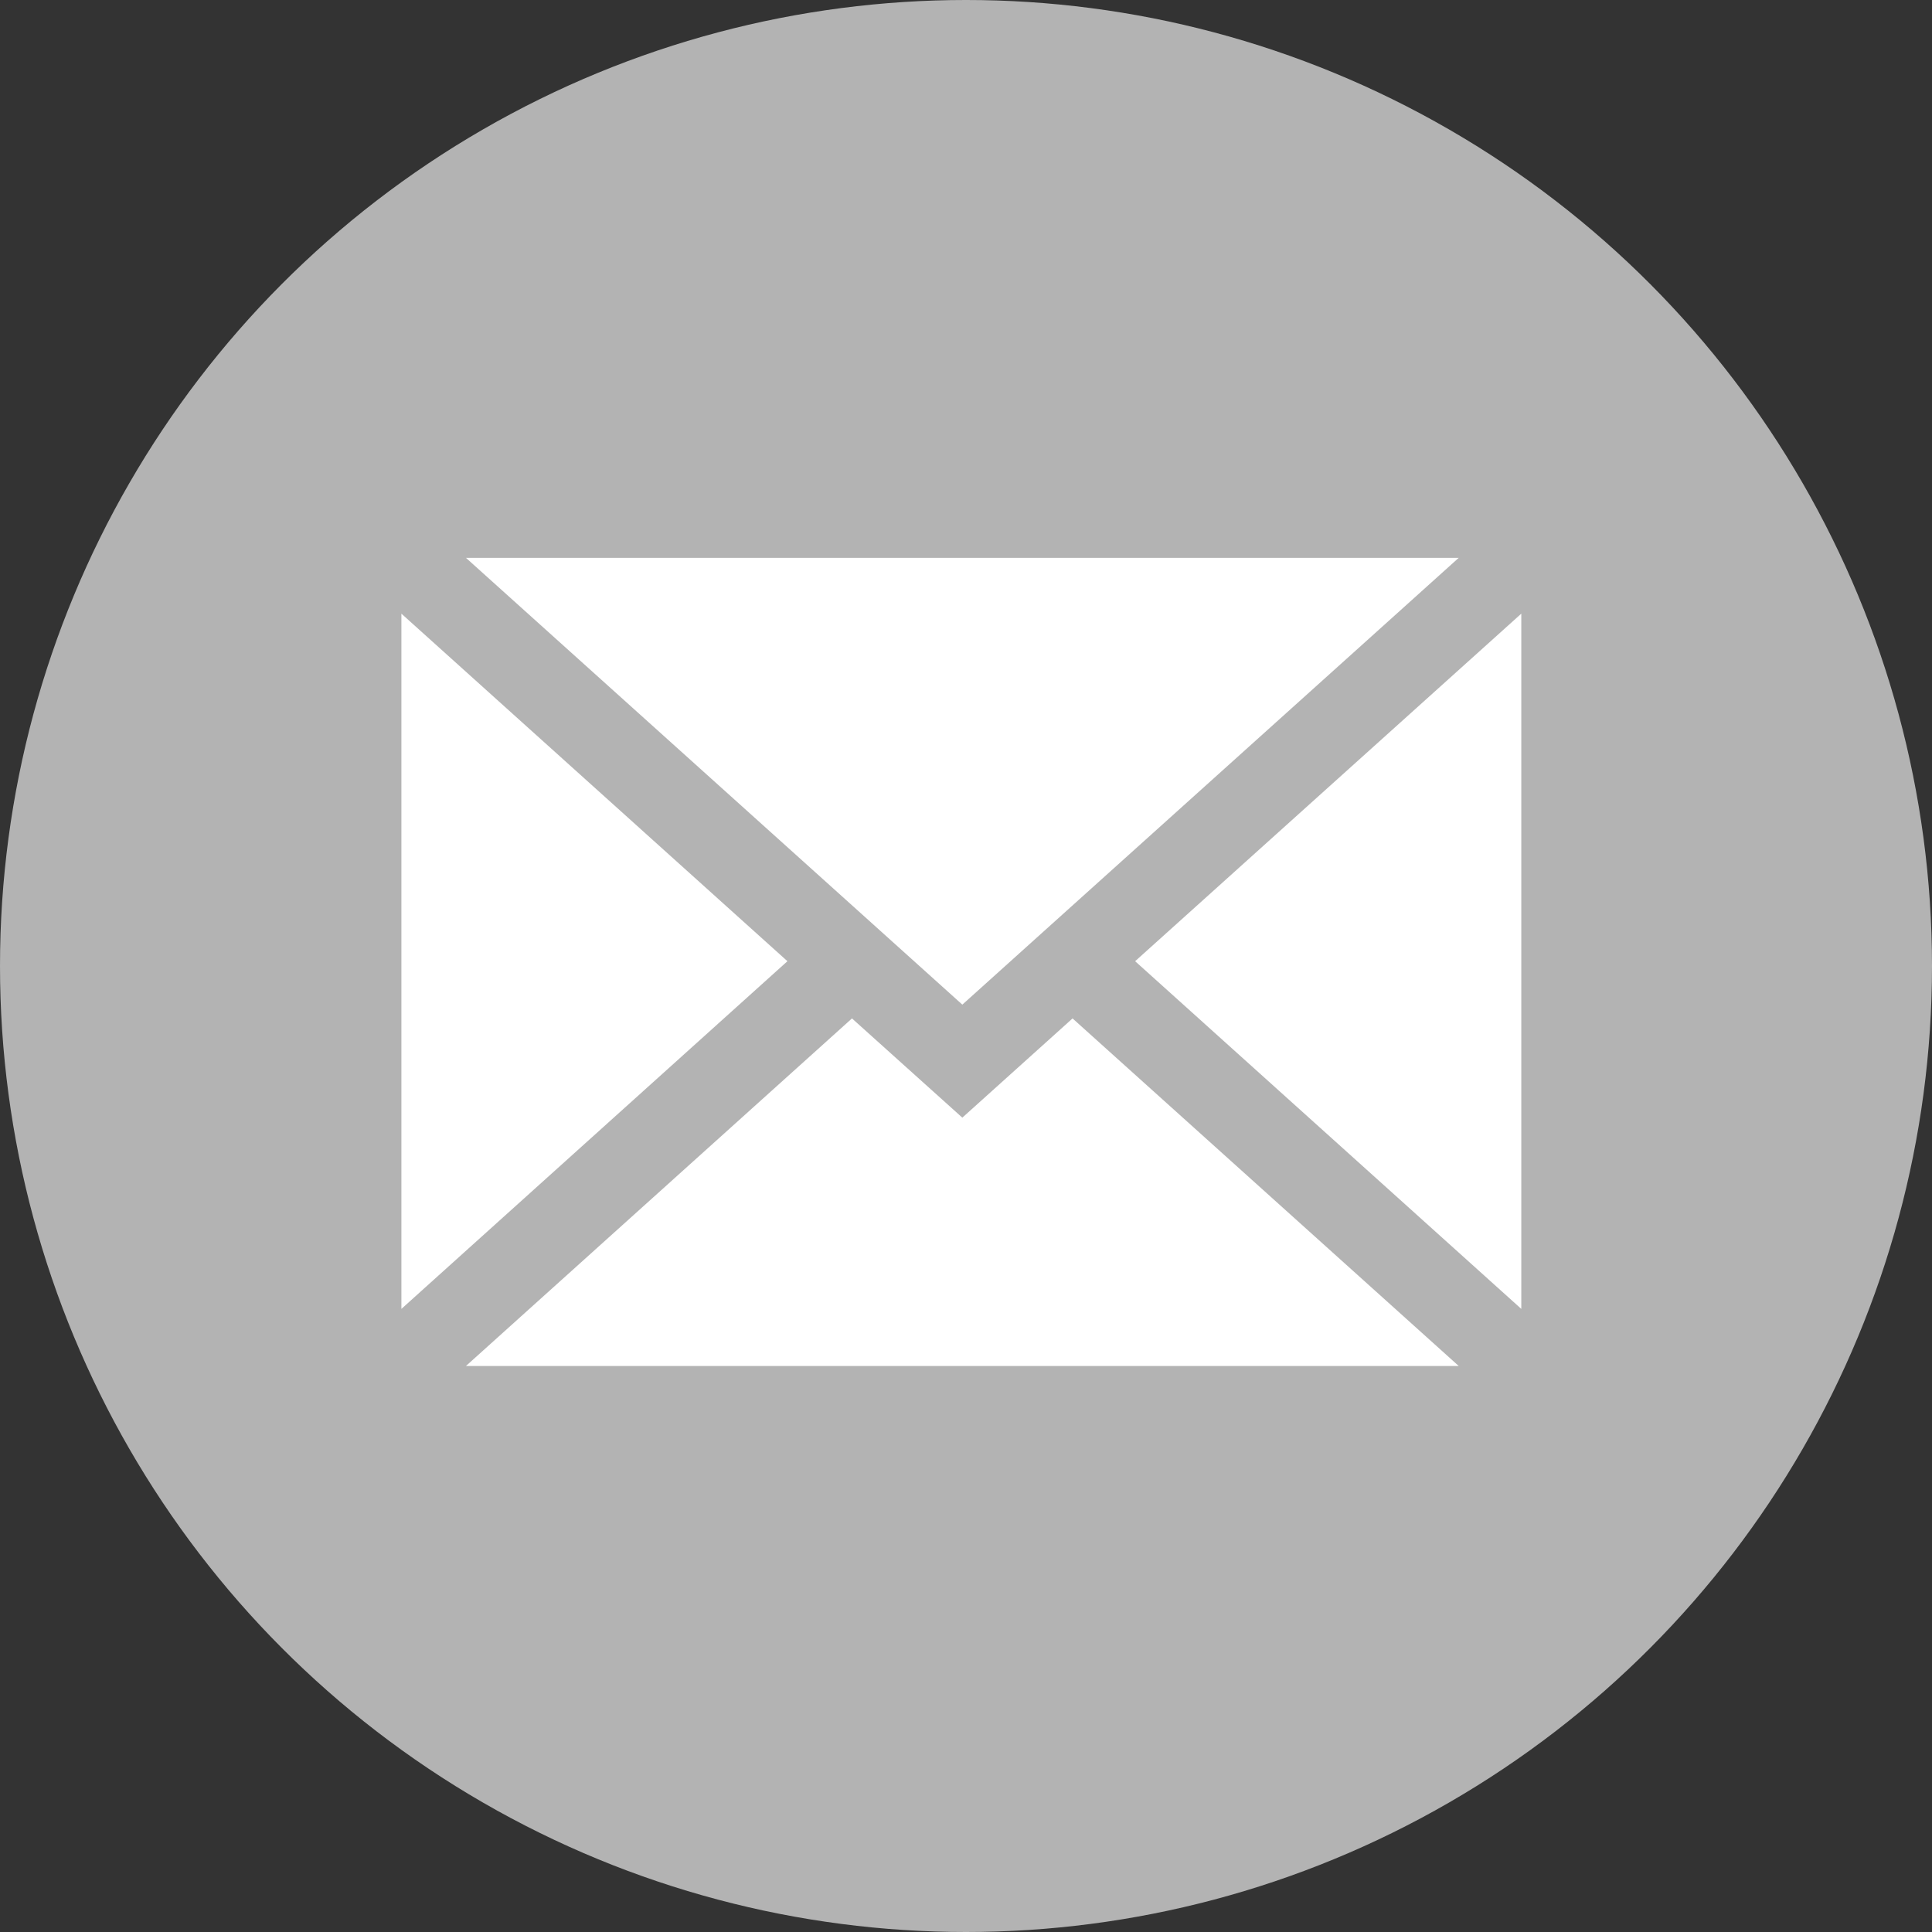
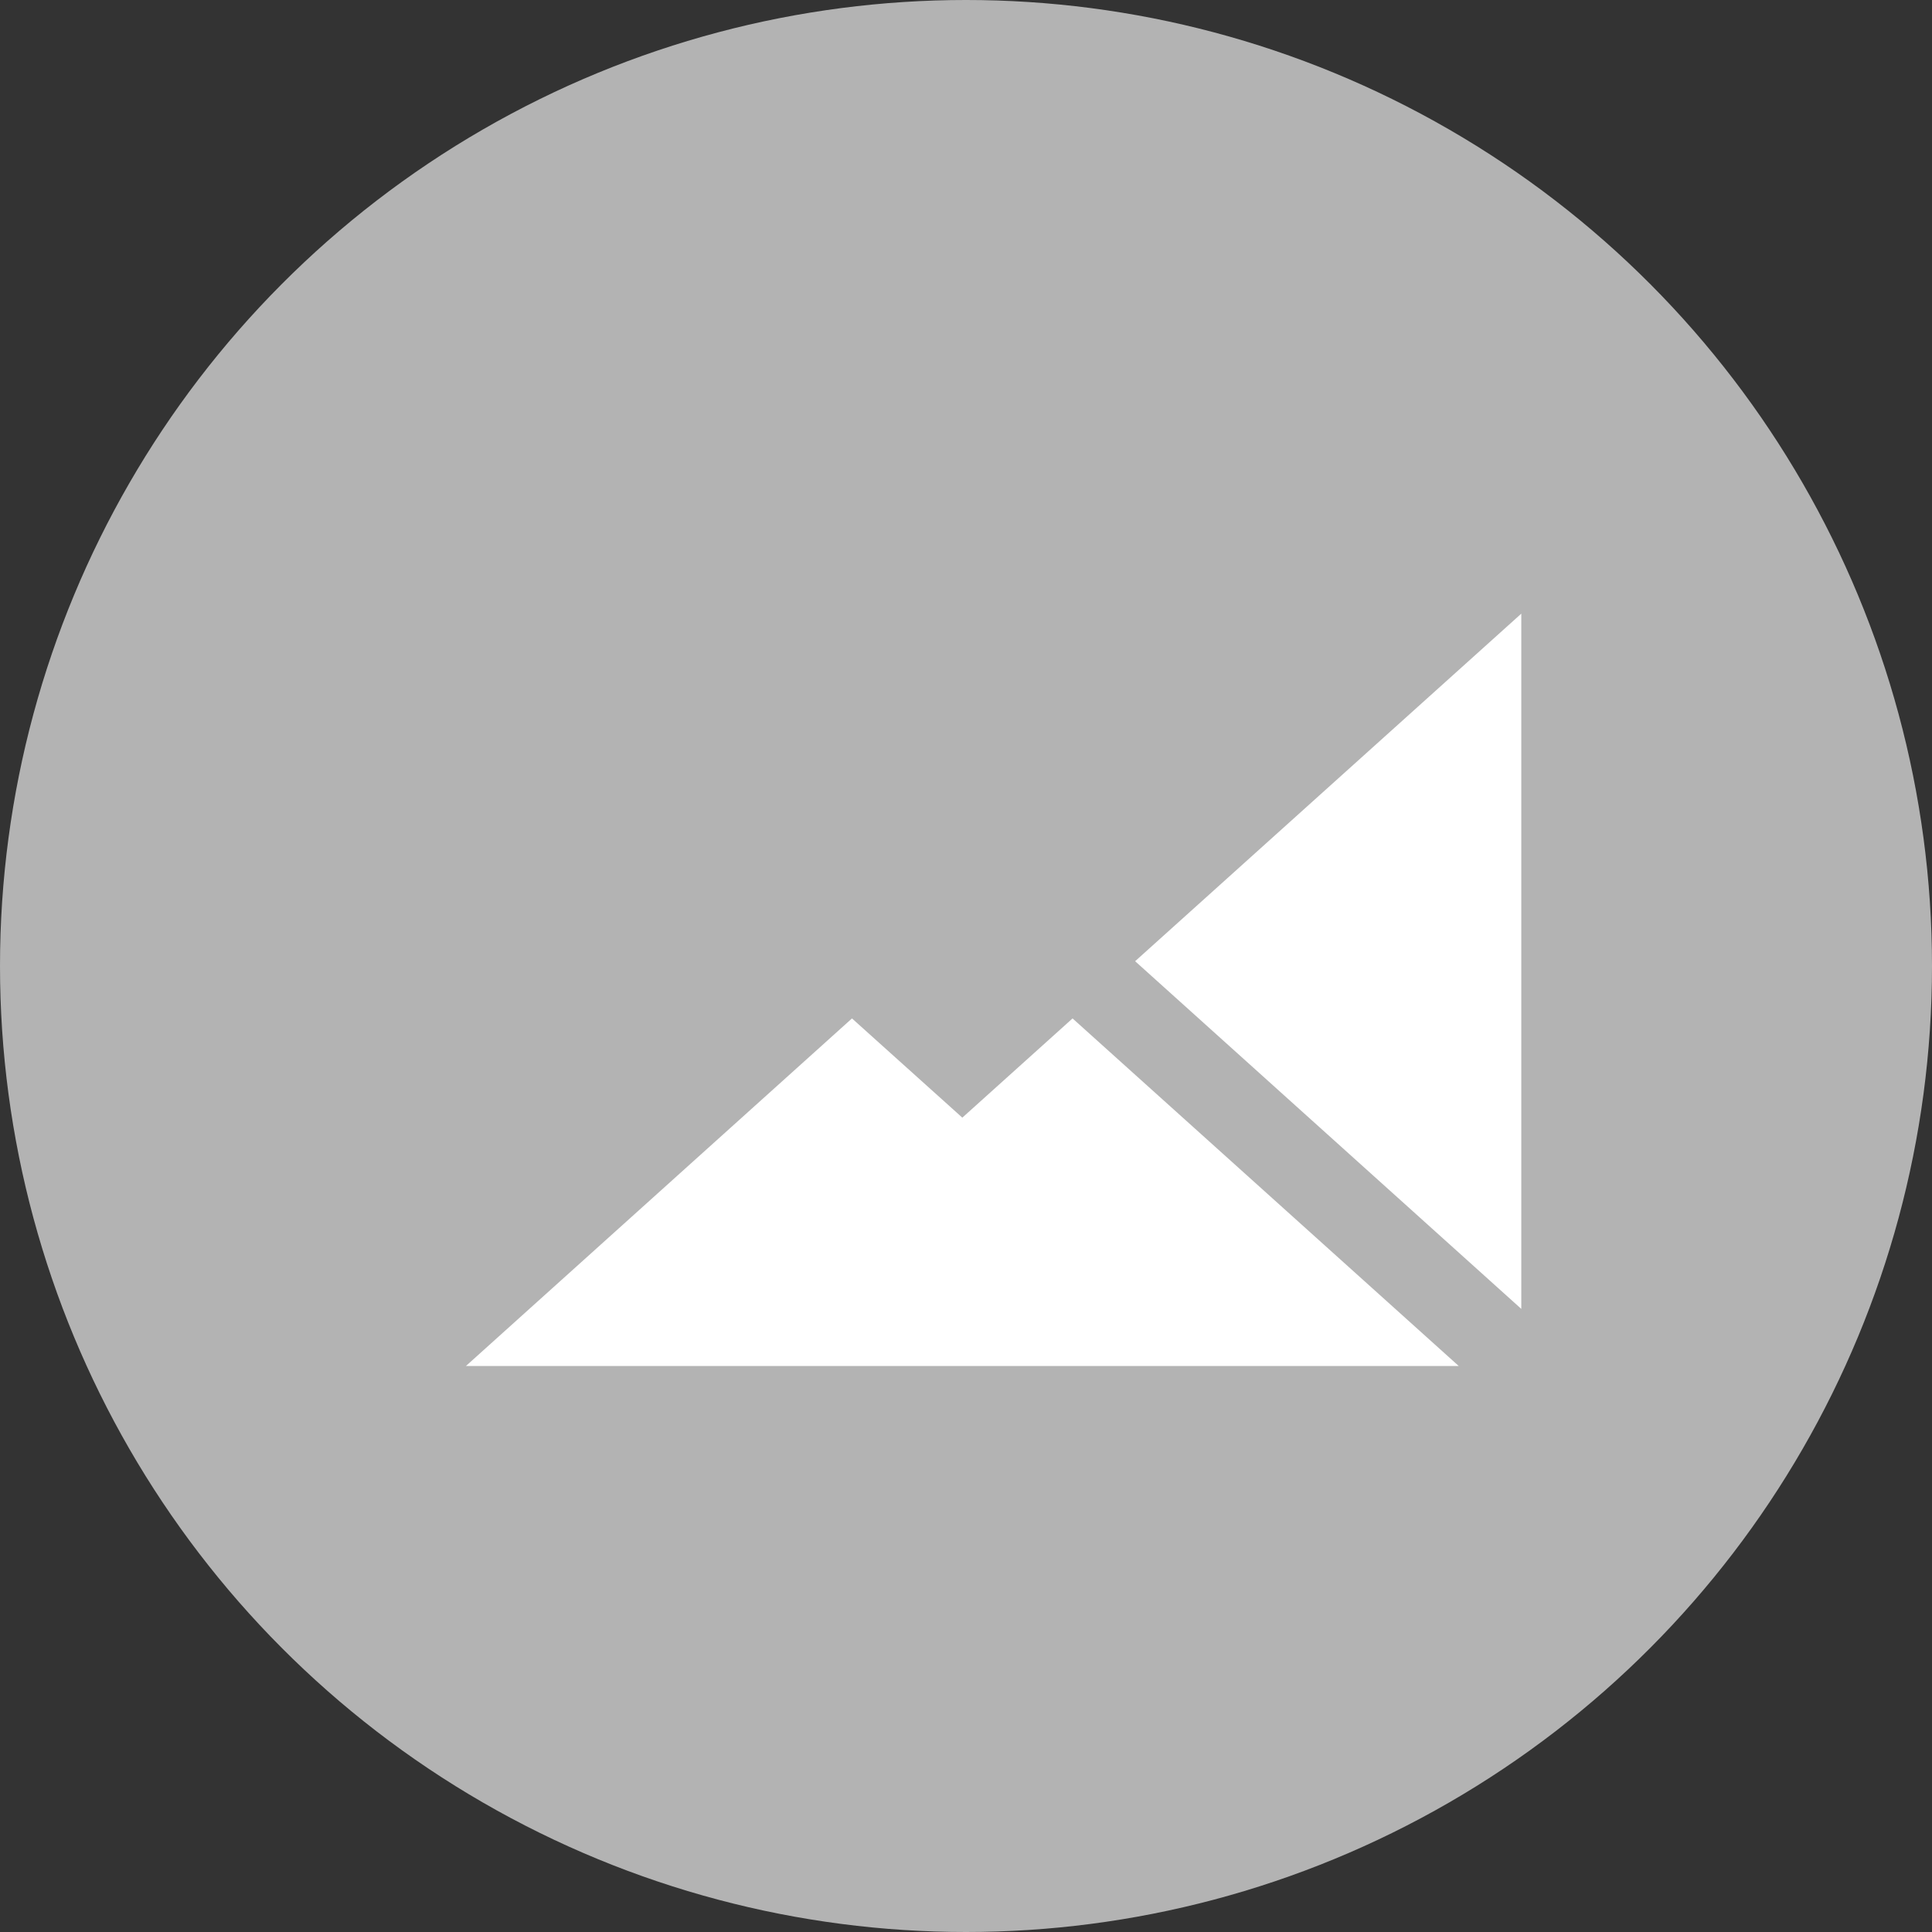
<svg xmlns="http://www.w3.org/2000/svg" width="137.08" height="137.08" viewBox="0 0 137.08 137.08">
  <rect x="0" y="0" width="137.08" height="137.08" fill="#333333" stroke="none" />
  <title>Element 5</title>
  <g id="Ebene_2" data-name="Ebene 2">
    <g id="Ebene_1-2" data-name="Ebene 1">
      <g>
        <circle cx="68.54" cy="68.54" r="68.54" style="fill: #b3b3b3" />
        <g>
          <polygon points="107.94 92.87 107.94 43.54 80.54 68.2 107.94 92.87" style="fill: #fff" />
          <polygon points="68.28 79.3 60.45 72.26 33.06 96.92 103.5 96.92 76.1 72.26 68.28 79.3" style="fill: #fff" />
-           <polygon points="103.5 39.58 33.06 39.58 68.28 71.28 103.5 39.58" style="fill: #fff" />
-           <polygon points="28.48 43.54 28.48 92.87 55.87 68.2 28.48 43.54" style="fill: #fff" />
        </g>
      </g>
    </g>
  </g>
</svg>